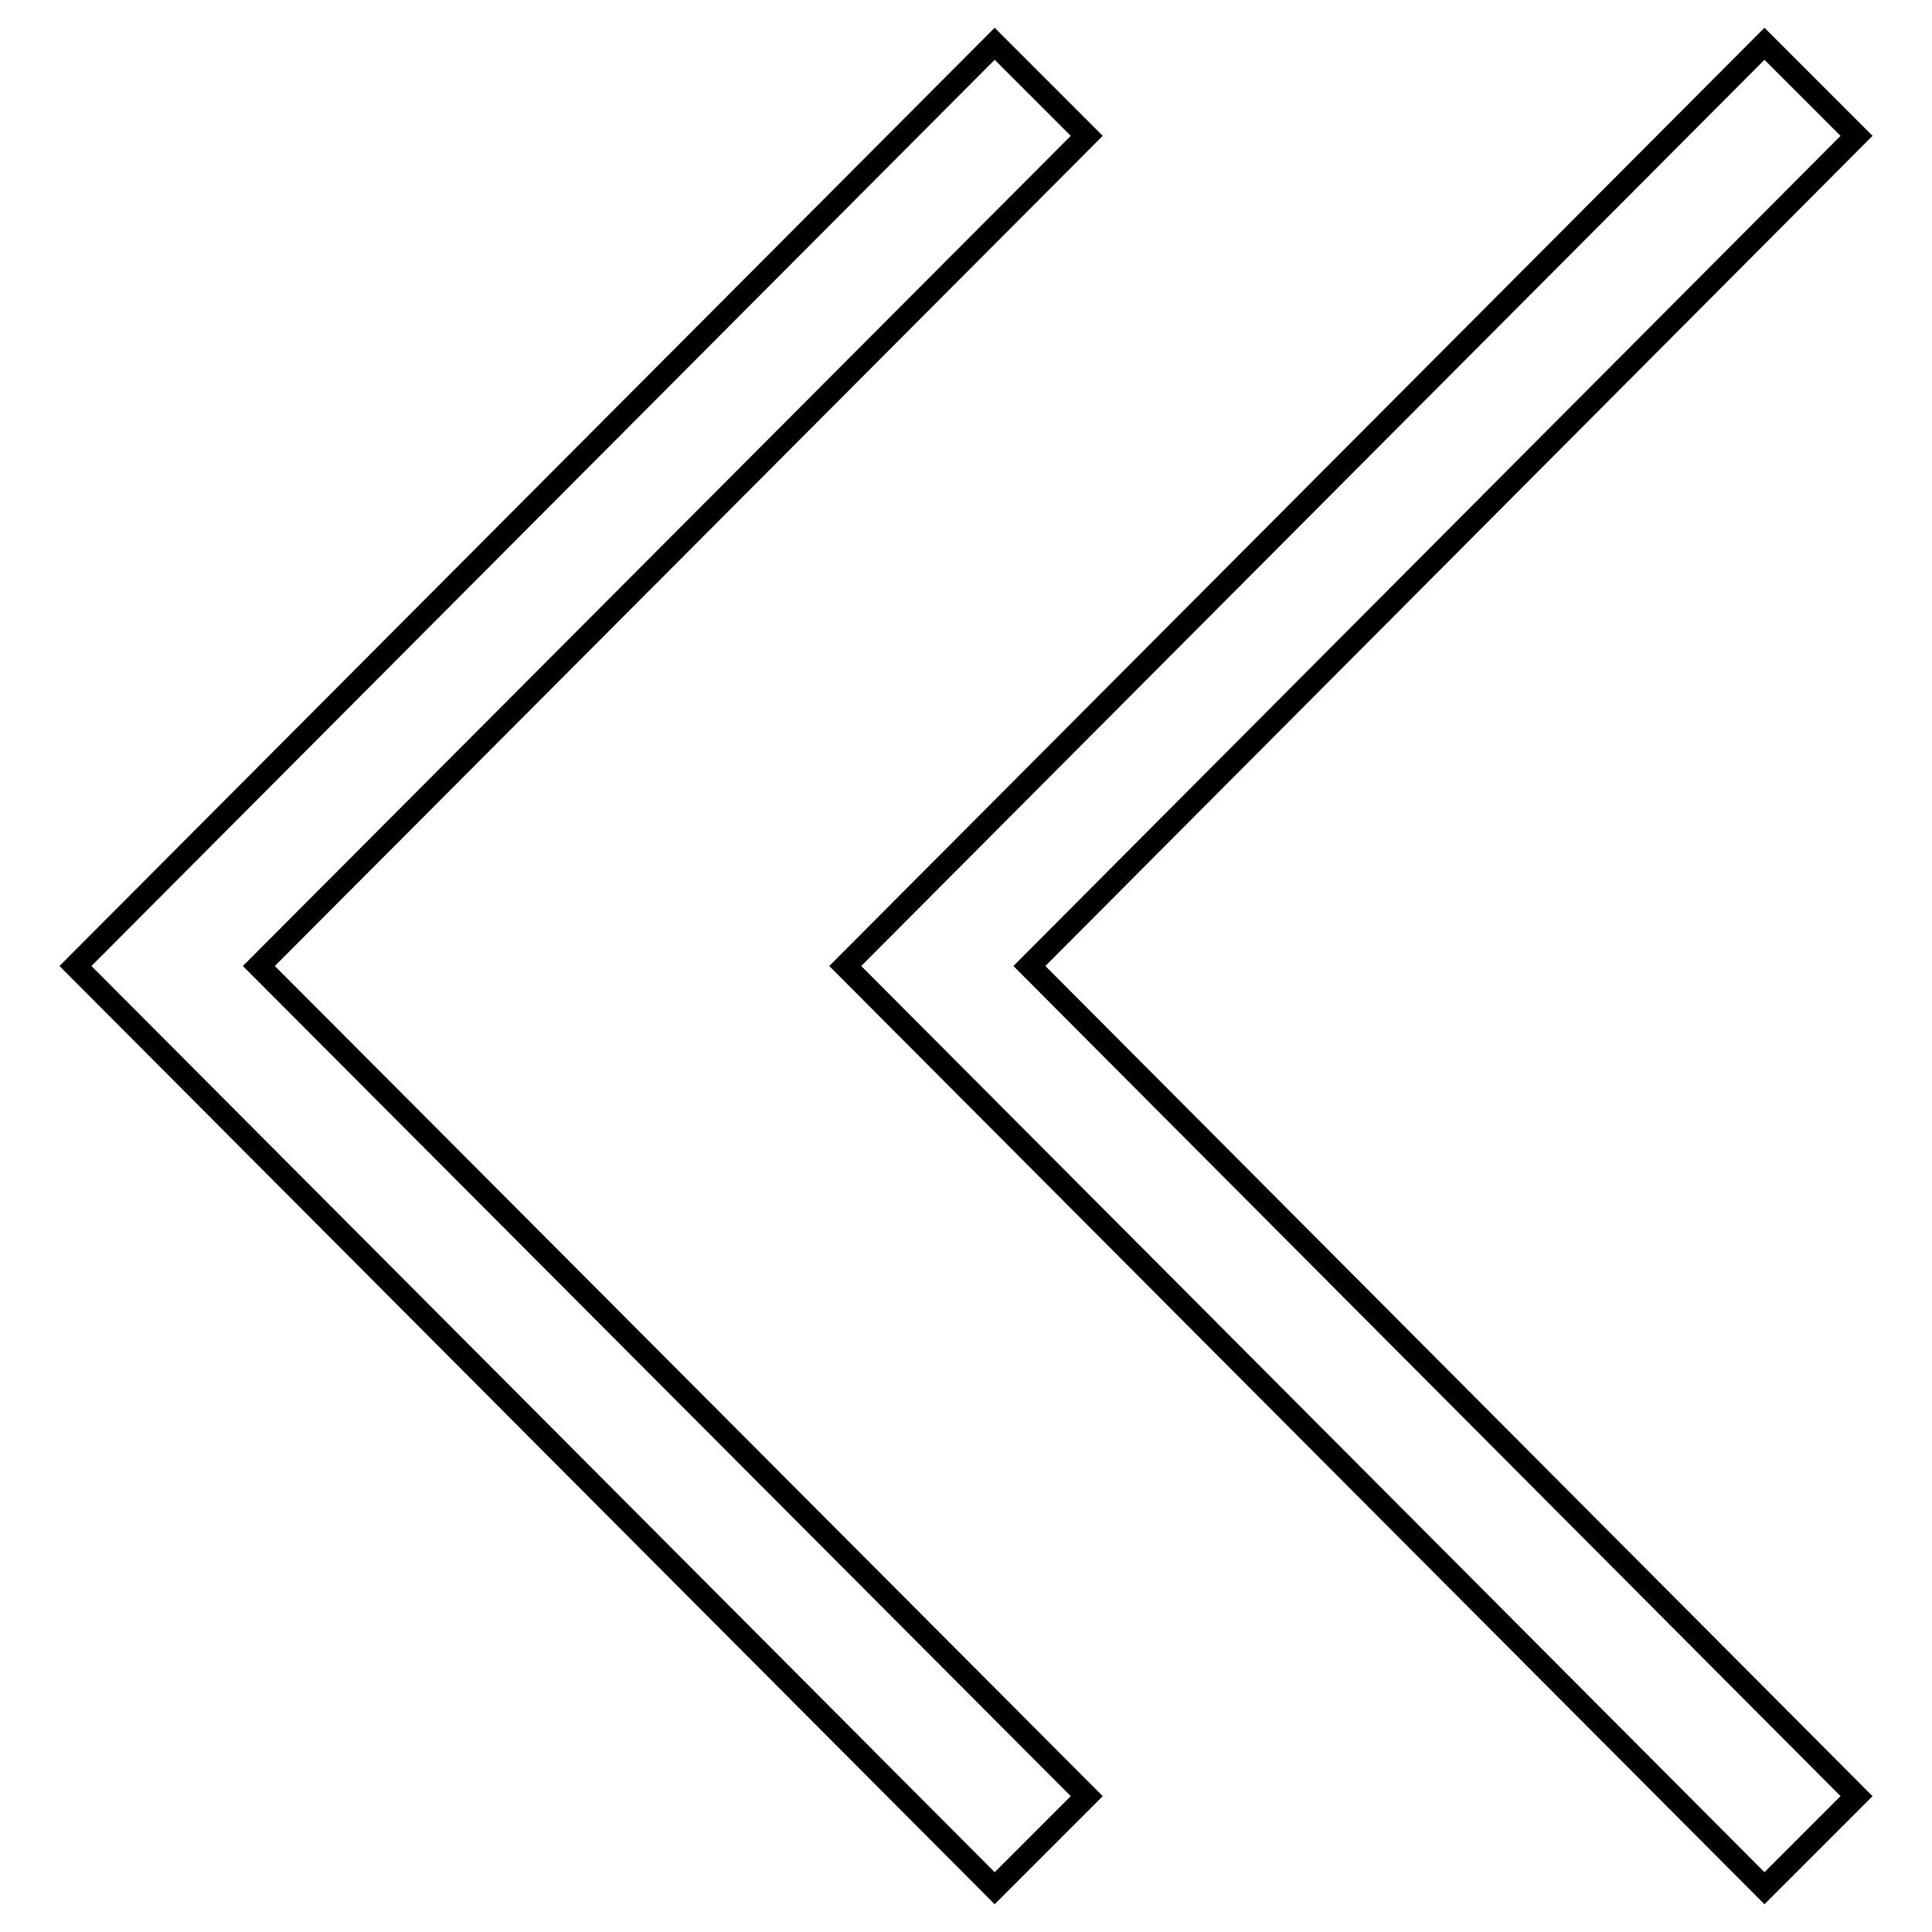
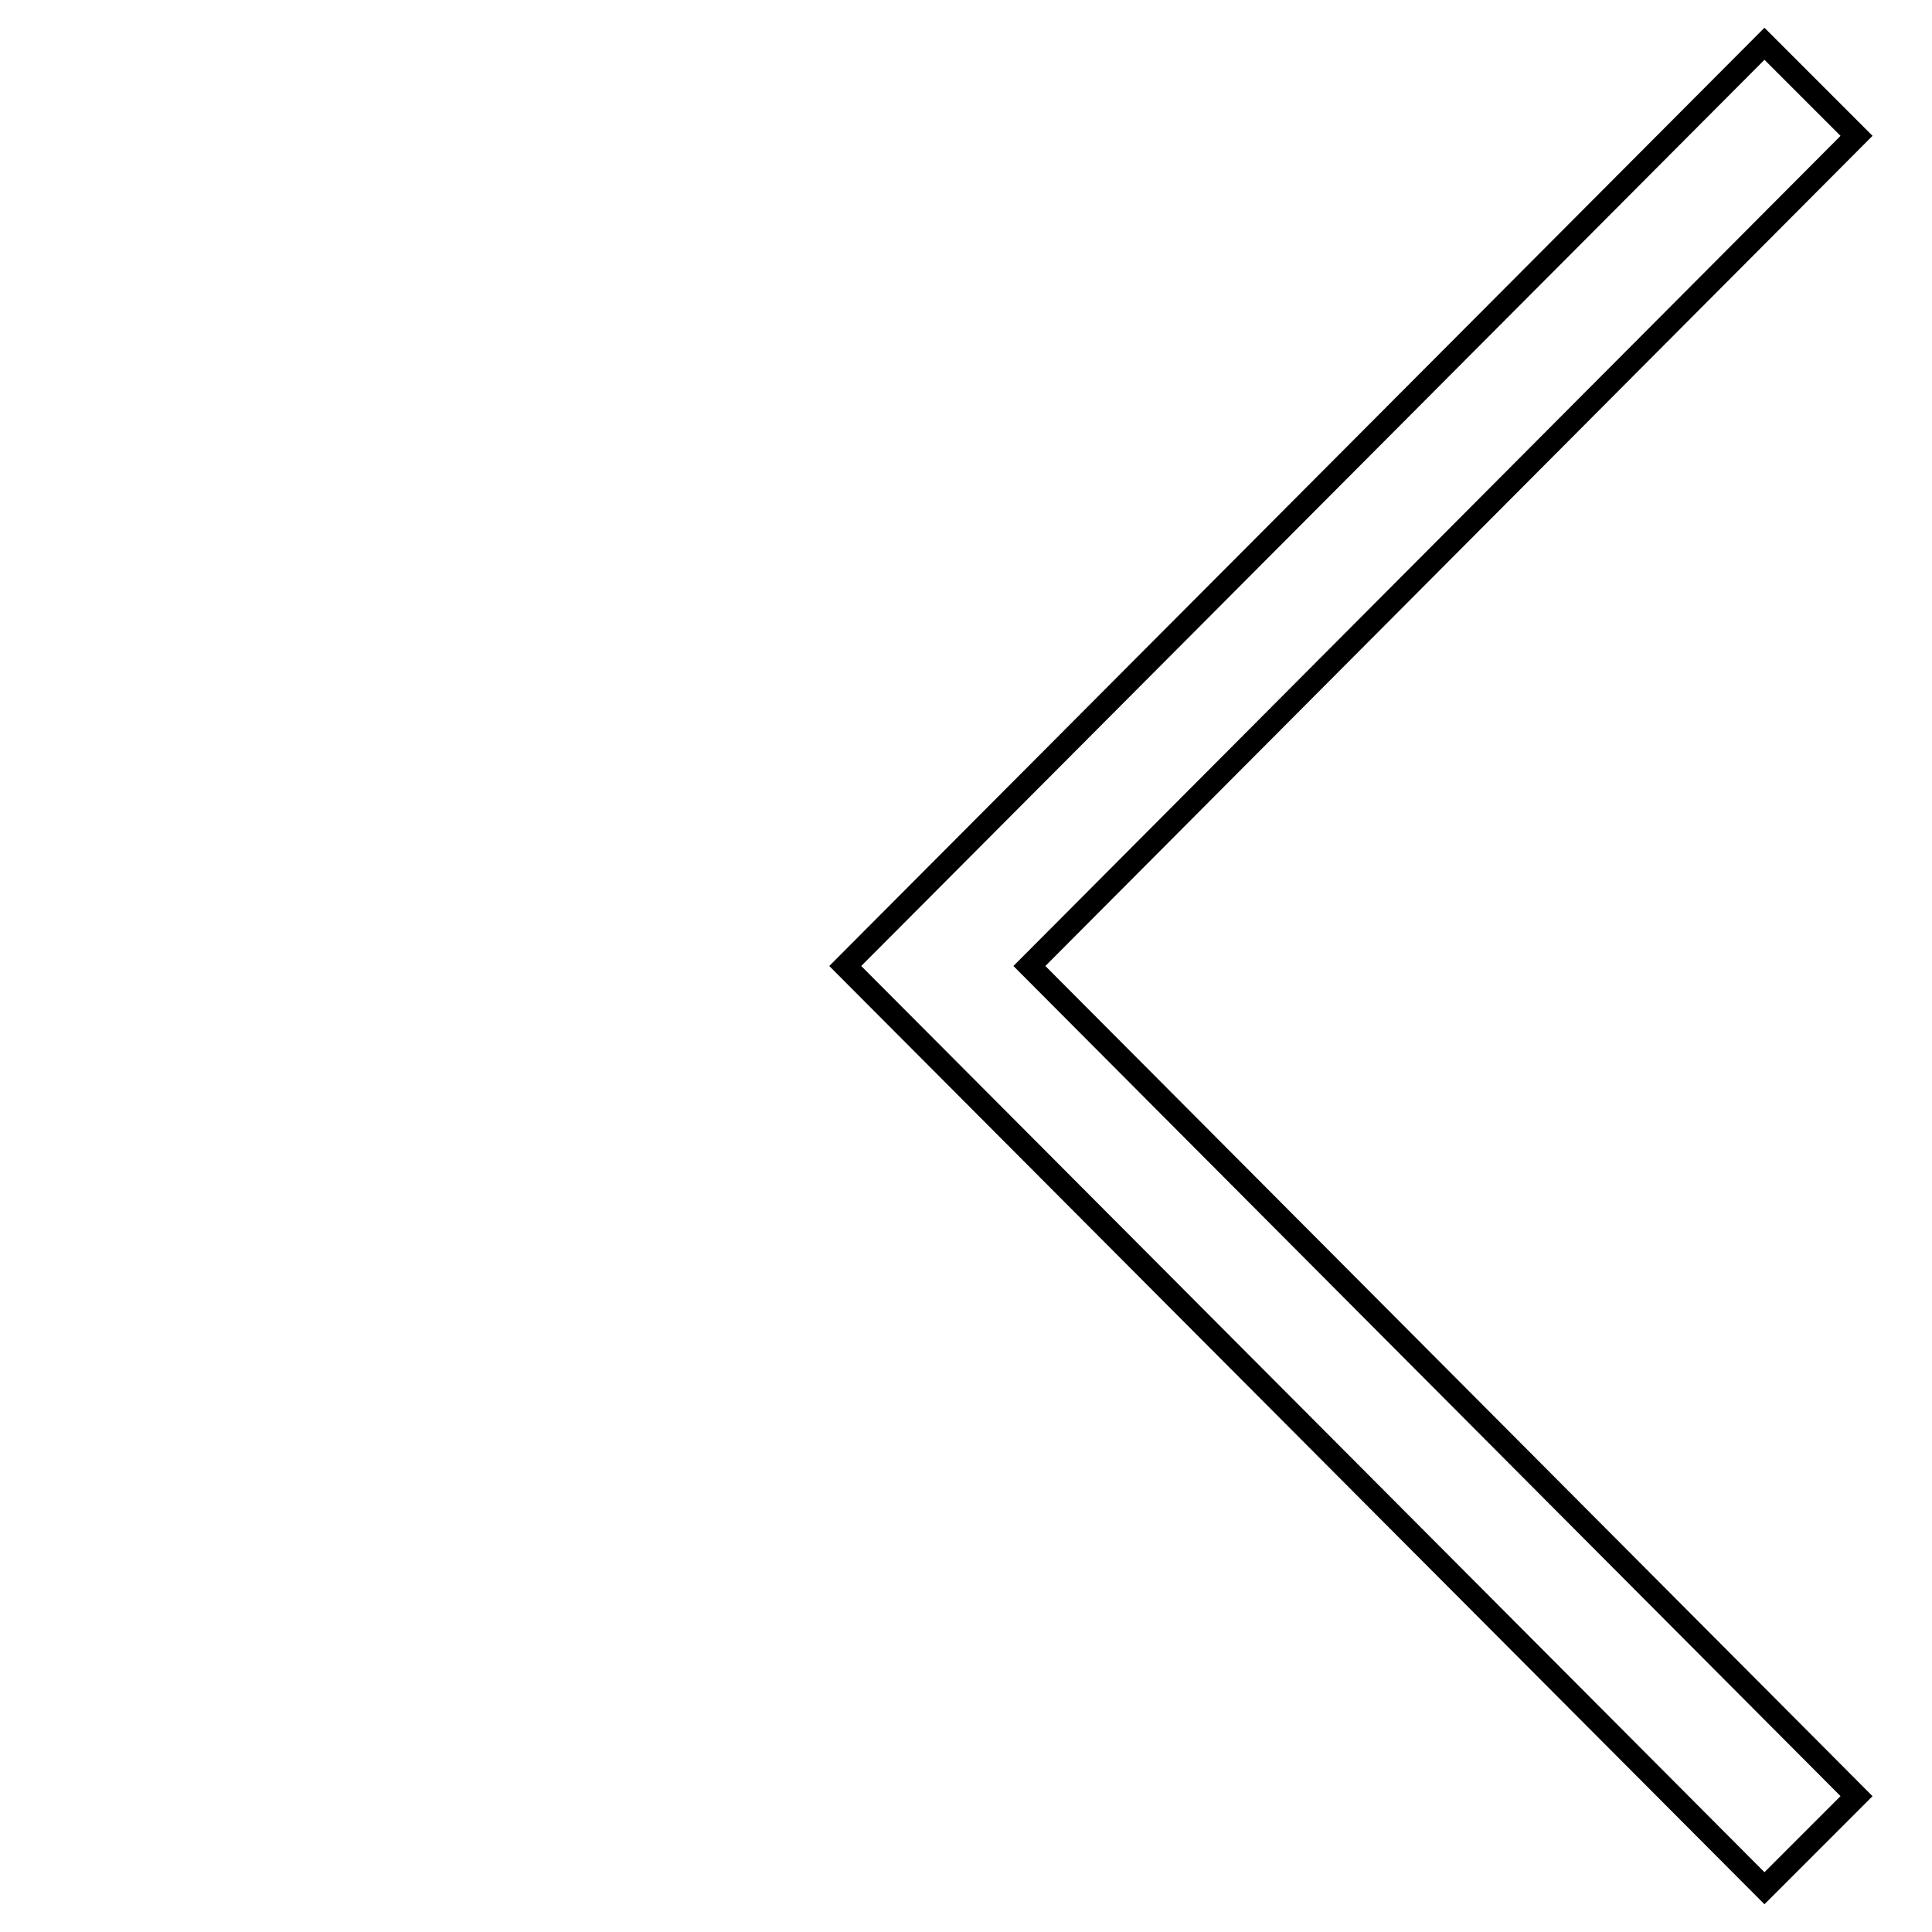
<svg xmlns="http://www.w3.org/2000/svg" version="1.1" x="0px" y="0px" viewBox="0 0 256 256" enable-background="new 0 0 256 256" xml:space="preserve">
  <g>
    <g>
-       <path stroke-width="3" fill-opacity="0" stroke="#000000" d="M10,128l121.8,122.2L144,238L34.3,128L144,18l0,0L131.8,5.8L10,128z" />
      <path stroke-width="3" fill-opacity="0" stroke="#000000" d="M112,128l121.8,122.2L246,238L136.4,128L246,18l0,0L233.8,5.8L112,128z" />
    </g>
  </g>
</svg>